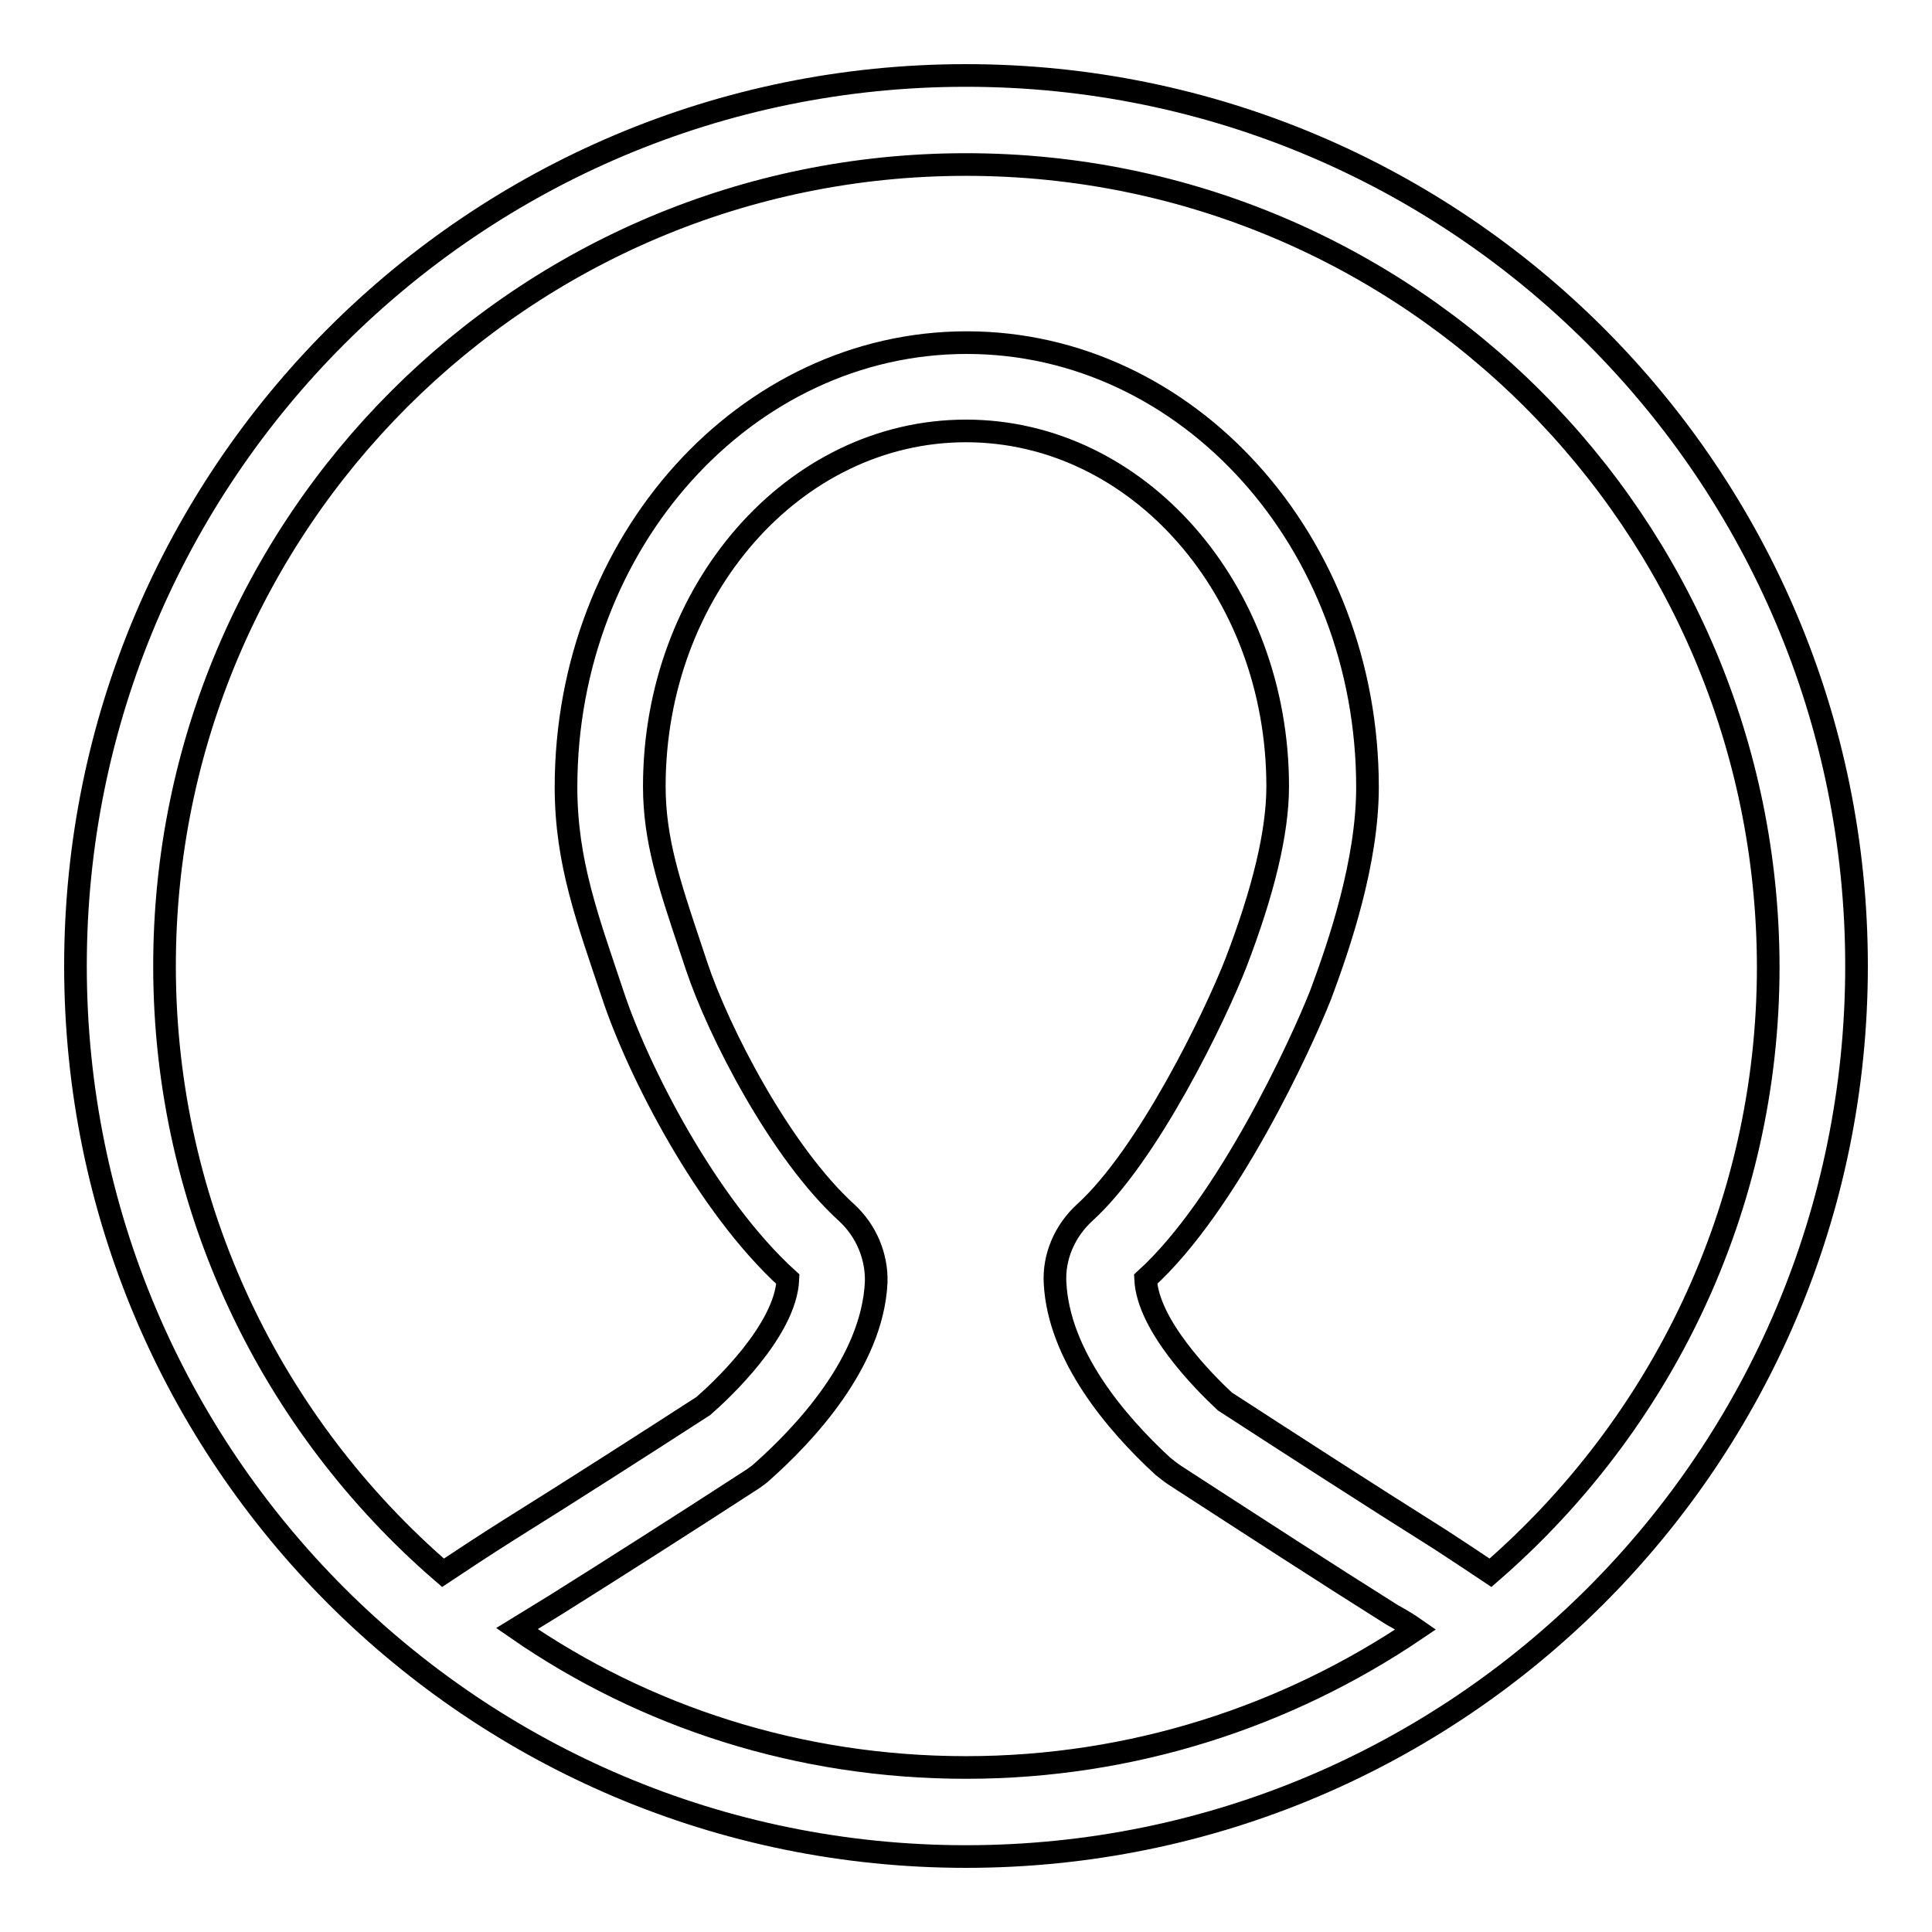
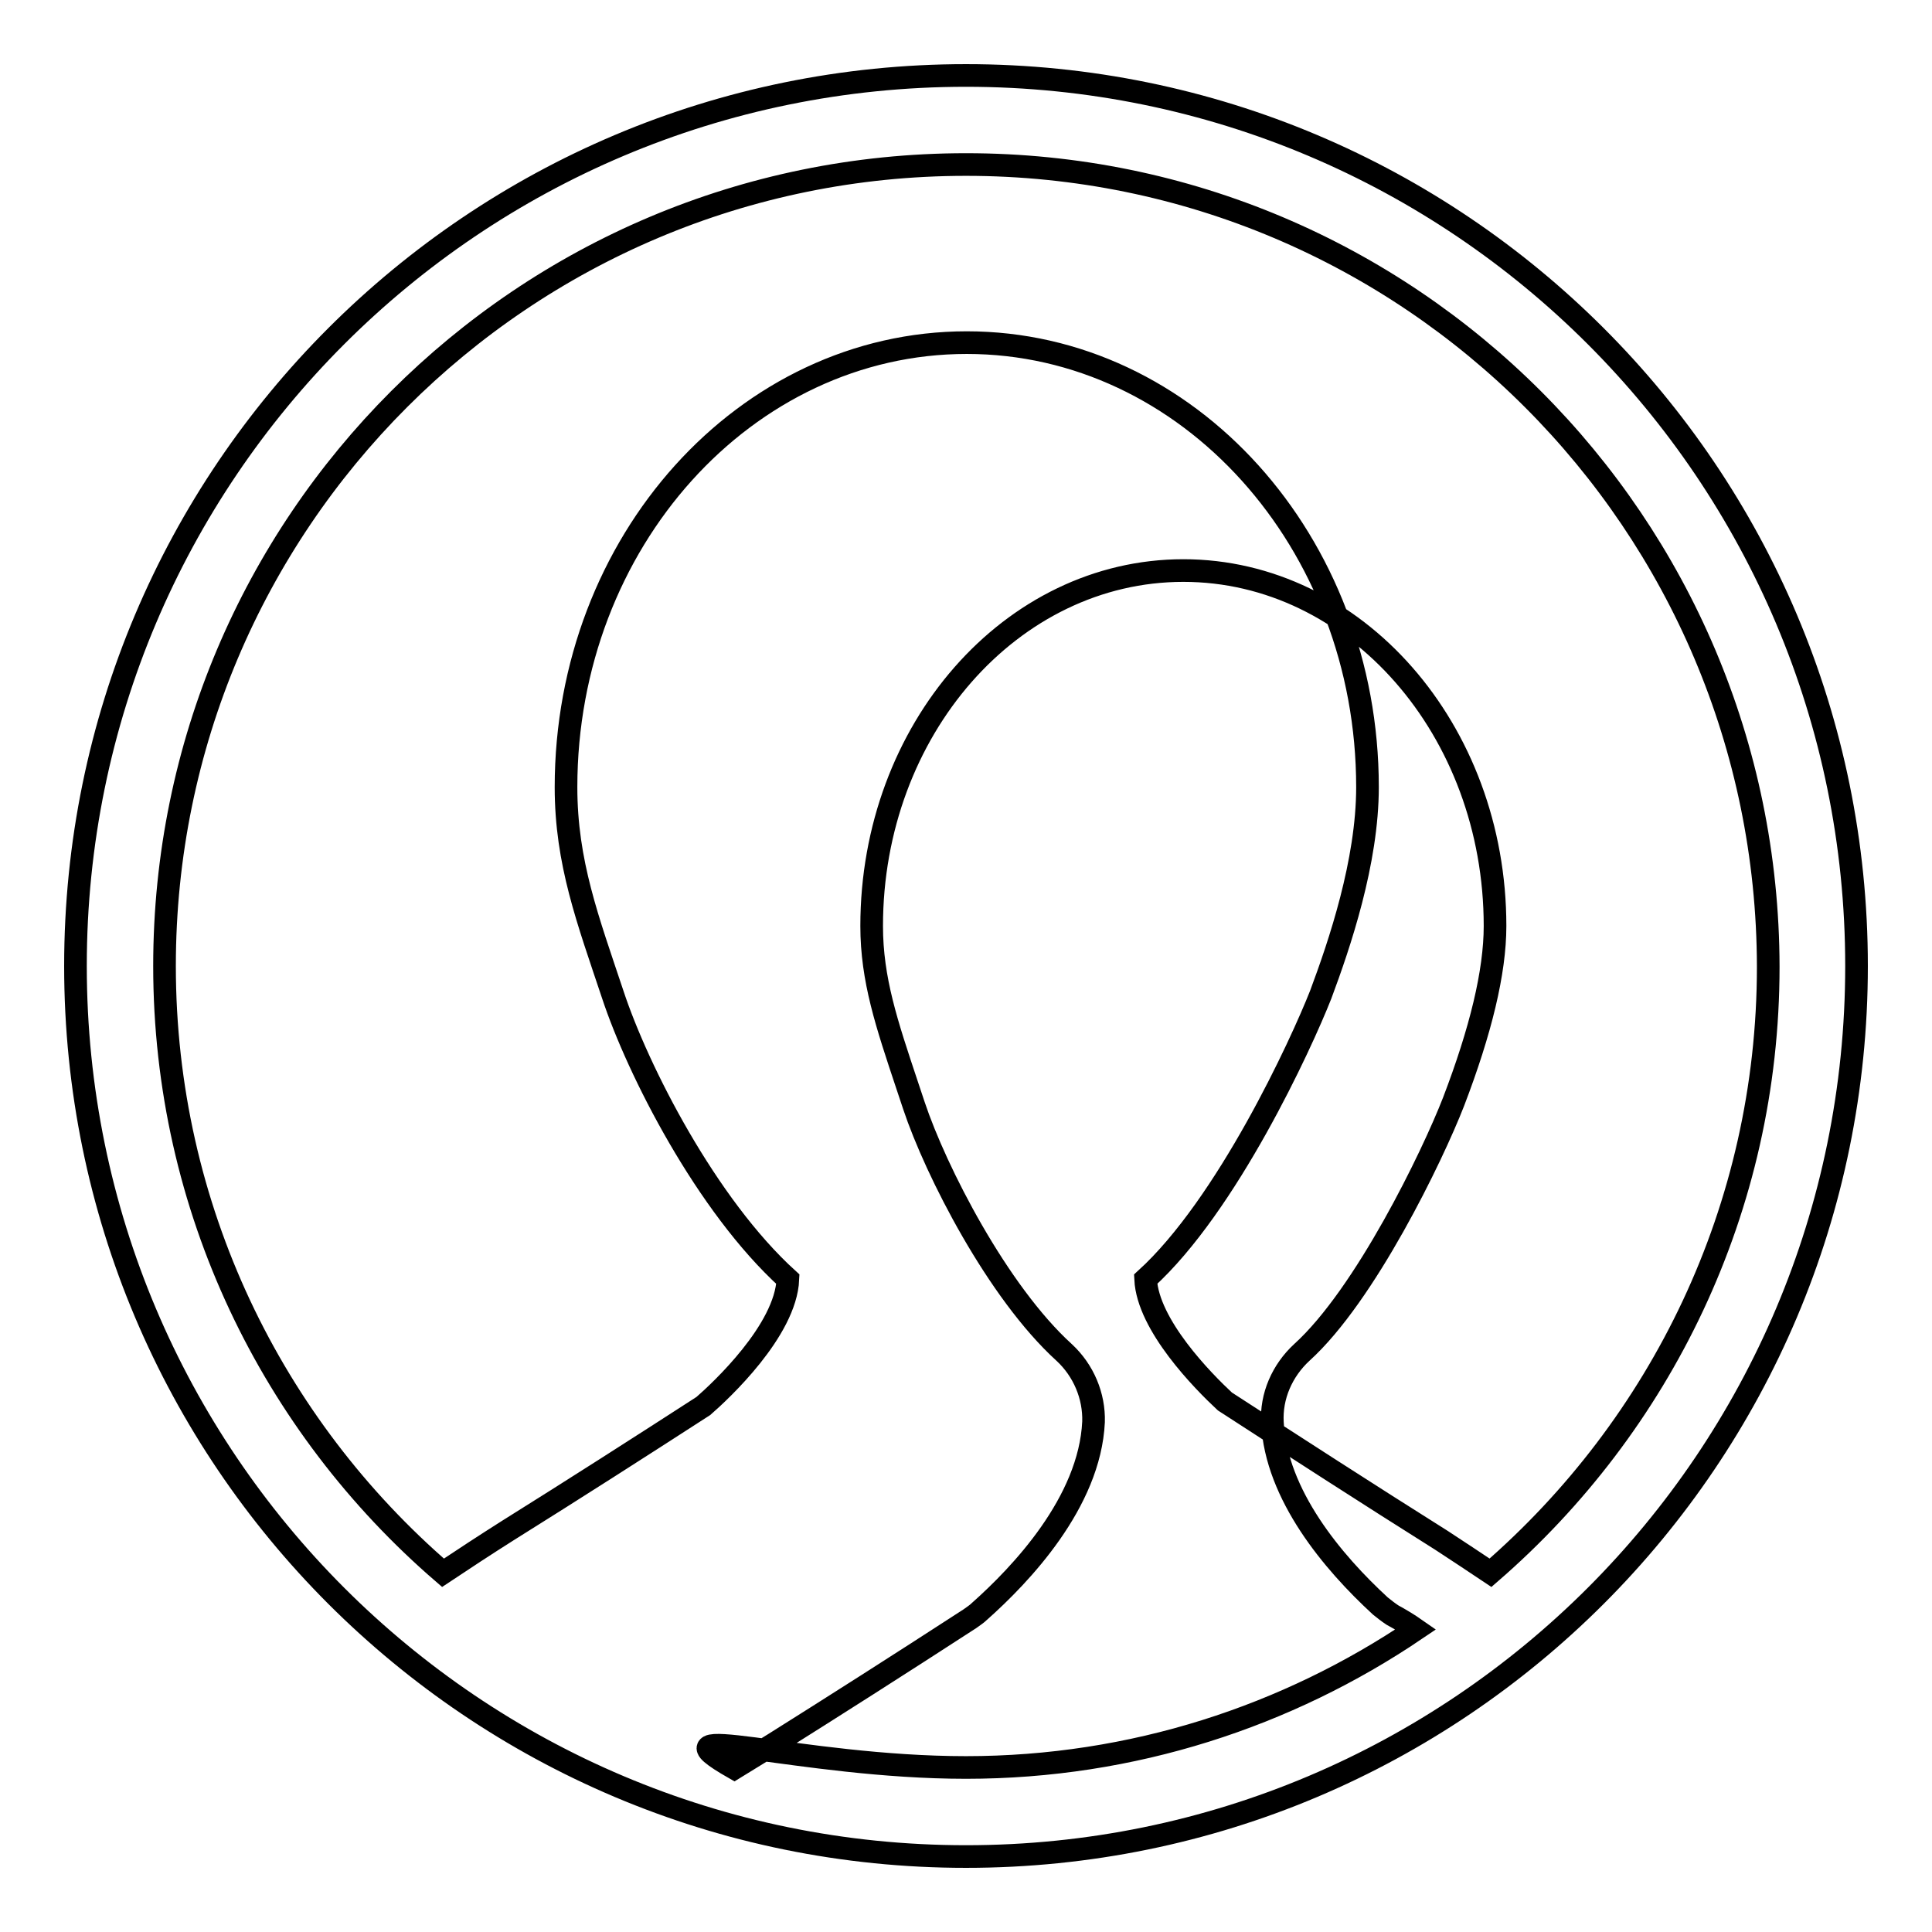
<svg xmlns="http://www.w3.org/2000/svg" version="1.1" x="0px" y="0px" viewBox="0 0 256 256" enable-background="new 0 0 256 256" xml:space="preserve">
  <g>
    <g>
-       <path stroke-width="3" fill-opacity="0" stroke="#000000" d="M128,246c-65.2,0-118-52.8-118-118C10,62.8,62.8,10,128,10c65.2,0,118,52.8,118,118C246,193.2,193.2,246,128,246z M128,234.2c22.1,0,42.6-6.8,59.6-18.3c-1-0.7-2-1.3-3.1-1.9c-8.6-5.4-18.3-11.7-28.8-18.5c-0.6-0.4-1.1-0.8-1.6-1.2c-6.3-5.8-13.8-14.7-14.3-24.3c-0.2-3.5,1.3-6.9,3.9-9.3c8.4-7.6,17.3-26,20.1-33.2c3.6-9.4,5.5-17.2,5.5-23.3c0-26-18.5-47.1-41.3-47.1c-22.8,0-41.3,21.1-41.3,47.1c0,7.1,2,13,4.7,21.1l0.9,2.7c2.9,8.7,11.1,24.7,19.9,32.7c2.6,2.4,4,5.8,3.9,9.2c-0.5,10.7-9.7,20.3-15.1,25.1c-0.4,0.4-0.9,0.7-1.3,1c-9.4,6.1-18.2,11.7-26,16.6c-1.8,1.1-3.4,2.1-5.2,3.2C85.4,227.5,105.9,234.2,128,234.2z M128,21.8C69.3,21.8,21.8,69.3,21.8,128c0,32.1,14.3,60.9,36.9,80.4c2.7-1.8,5.6-3.7,8.6-5.6c8.8-5.5,17.7-11.2,25.9-16.5c2.3-2,10.9-10,11.2-16.8c-10.8-9.8-19.9-27.7-23.2-37.7c-3.3-9.9-6.2-17.5-6.2-27.5c0-32.5,23.8-58.9,53.1-58.9s53.1,26.4,53.1,58.9c0,9.9-3.7,20.8-6.2,27.5c-2.6,6.6-12.4,27.9-23.2,37.7c0.3,6.1,7.6,13.5,10.5,16.2c9.1,5.9,19,12.3,28.7,18.4c2.3,1.5,4.4,2.9,6.5,4.3c22.5-19.5,36.8-48.2,36.8-80.3C234.2,69.3,186.7,21.8,128,21.8z" />
+       <path stroke-width="3" fill-opacity="0" stroke="#000000" d="M128,246c-65.2,0-118-52.8-118-118C10,62.8,62.8,10,128,10c65.2,0,118,52.8,118,118C246,193.2,193.2,246,128,246z M128,234.2c22.1,0,42.6-6.8,59.6-18.3c-1-0.7-2-1.3-3.1-1.9c-0.6-0.4-1.1-0.8-1.6-1.2c-6.3-5.8-13.8-14.7-14.3-24.3c-0.2-3.5,1.3-6.9,3.9-9.3c8.4-7.6,17.3-26,20.1-33.2c3.6-9.4,5.5-17.2,5.5-23.3c0-26-18.5-47.1-41.3-47.1c-22.8,0-41.3,21.1-41.3,47.1c0,7.1,2,13,4.7,21.1l0.9,2.7c2.9,8.7,11.1,24.7,19.9,32.7c2.6,2.4,4,5.8,3.9,9.2c-0.5,10.7-9.7,20.3-15.1,25.1c-0.4,0.4-0.9,0.7-1.3,1c-9.4,6.1-18.2,11.7-26,16.6c-1.8,1.1-3.4,2.1-5.2,3.2C85.4,227.5,105.9,234.2,128,234.2z M128,21.8C69.3,21.8,21.8,69.3,21.8,128c0,32.1,14.3,60.9,36.9,80.4c2.7-1.8,5.6-3.7,8.6-5.6c8.8-5.5,17.7-11.2,25.9-16.5c2.3-2,10.9-10,11.2-16.8c-10.8-9.8-19.9-27.7-23.2-37.7c-3.3-9.9-6.2-17.5-6.2-27.5c0-32.5,23.8-58.9,53.1-58.9s53.1,26.4,53.1,58.9c0,9.9-3.7,20.8-6.2,27.5c-2.6,6.6-12.4,27.9-23.2,37.7c0.3,6.1,7.6,13.5,10.5,16.2c9.1,5.9,19,12.3,28.7,18.4c2.3,1.5,4.4,2.9,6.5,4.3c22.5-19.5,36.8-48.2,36.8-80.3C234.2,69.3,186.7,21.8,128,21.8z" />
    </g>
  </g>
</svg>